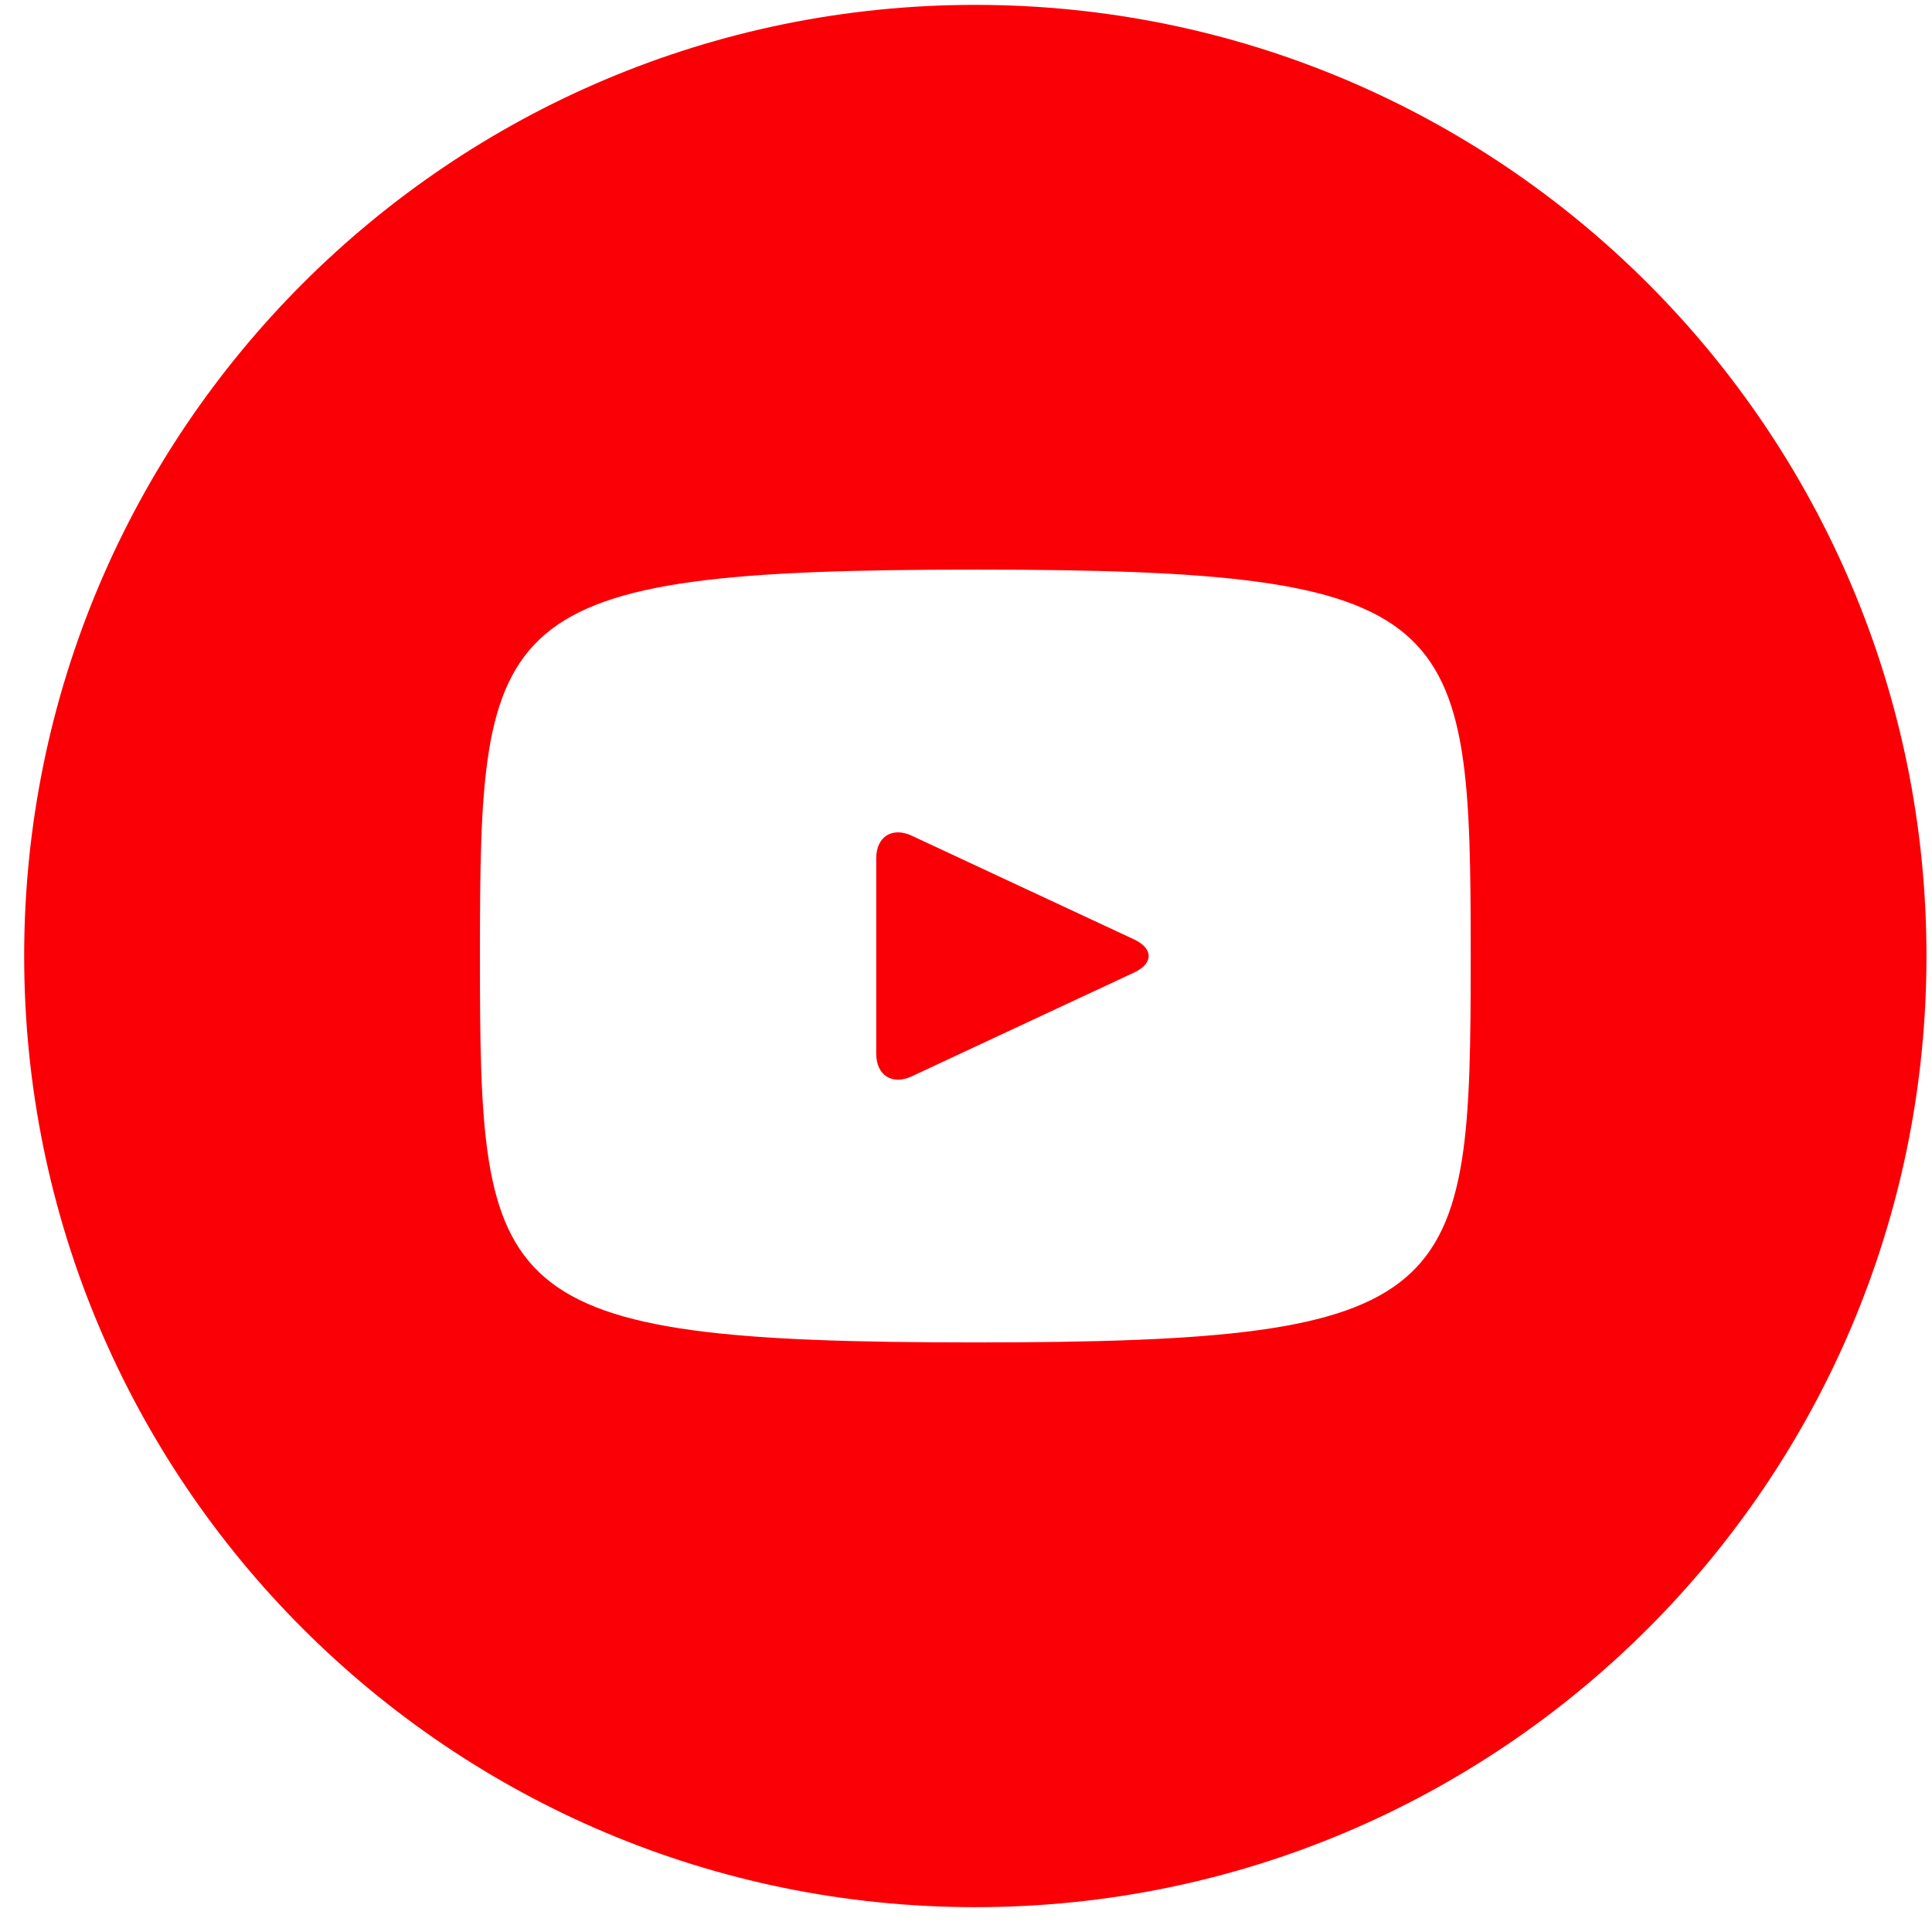
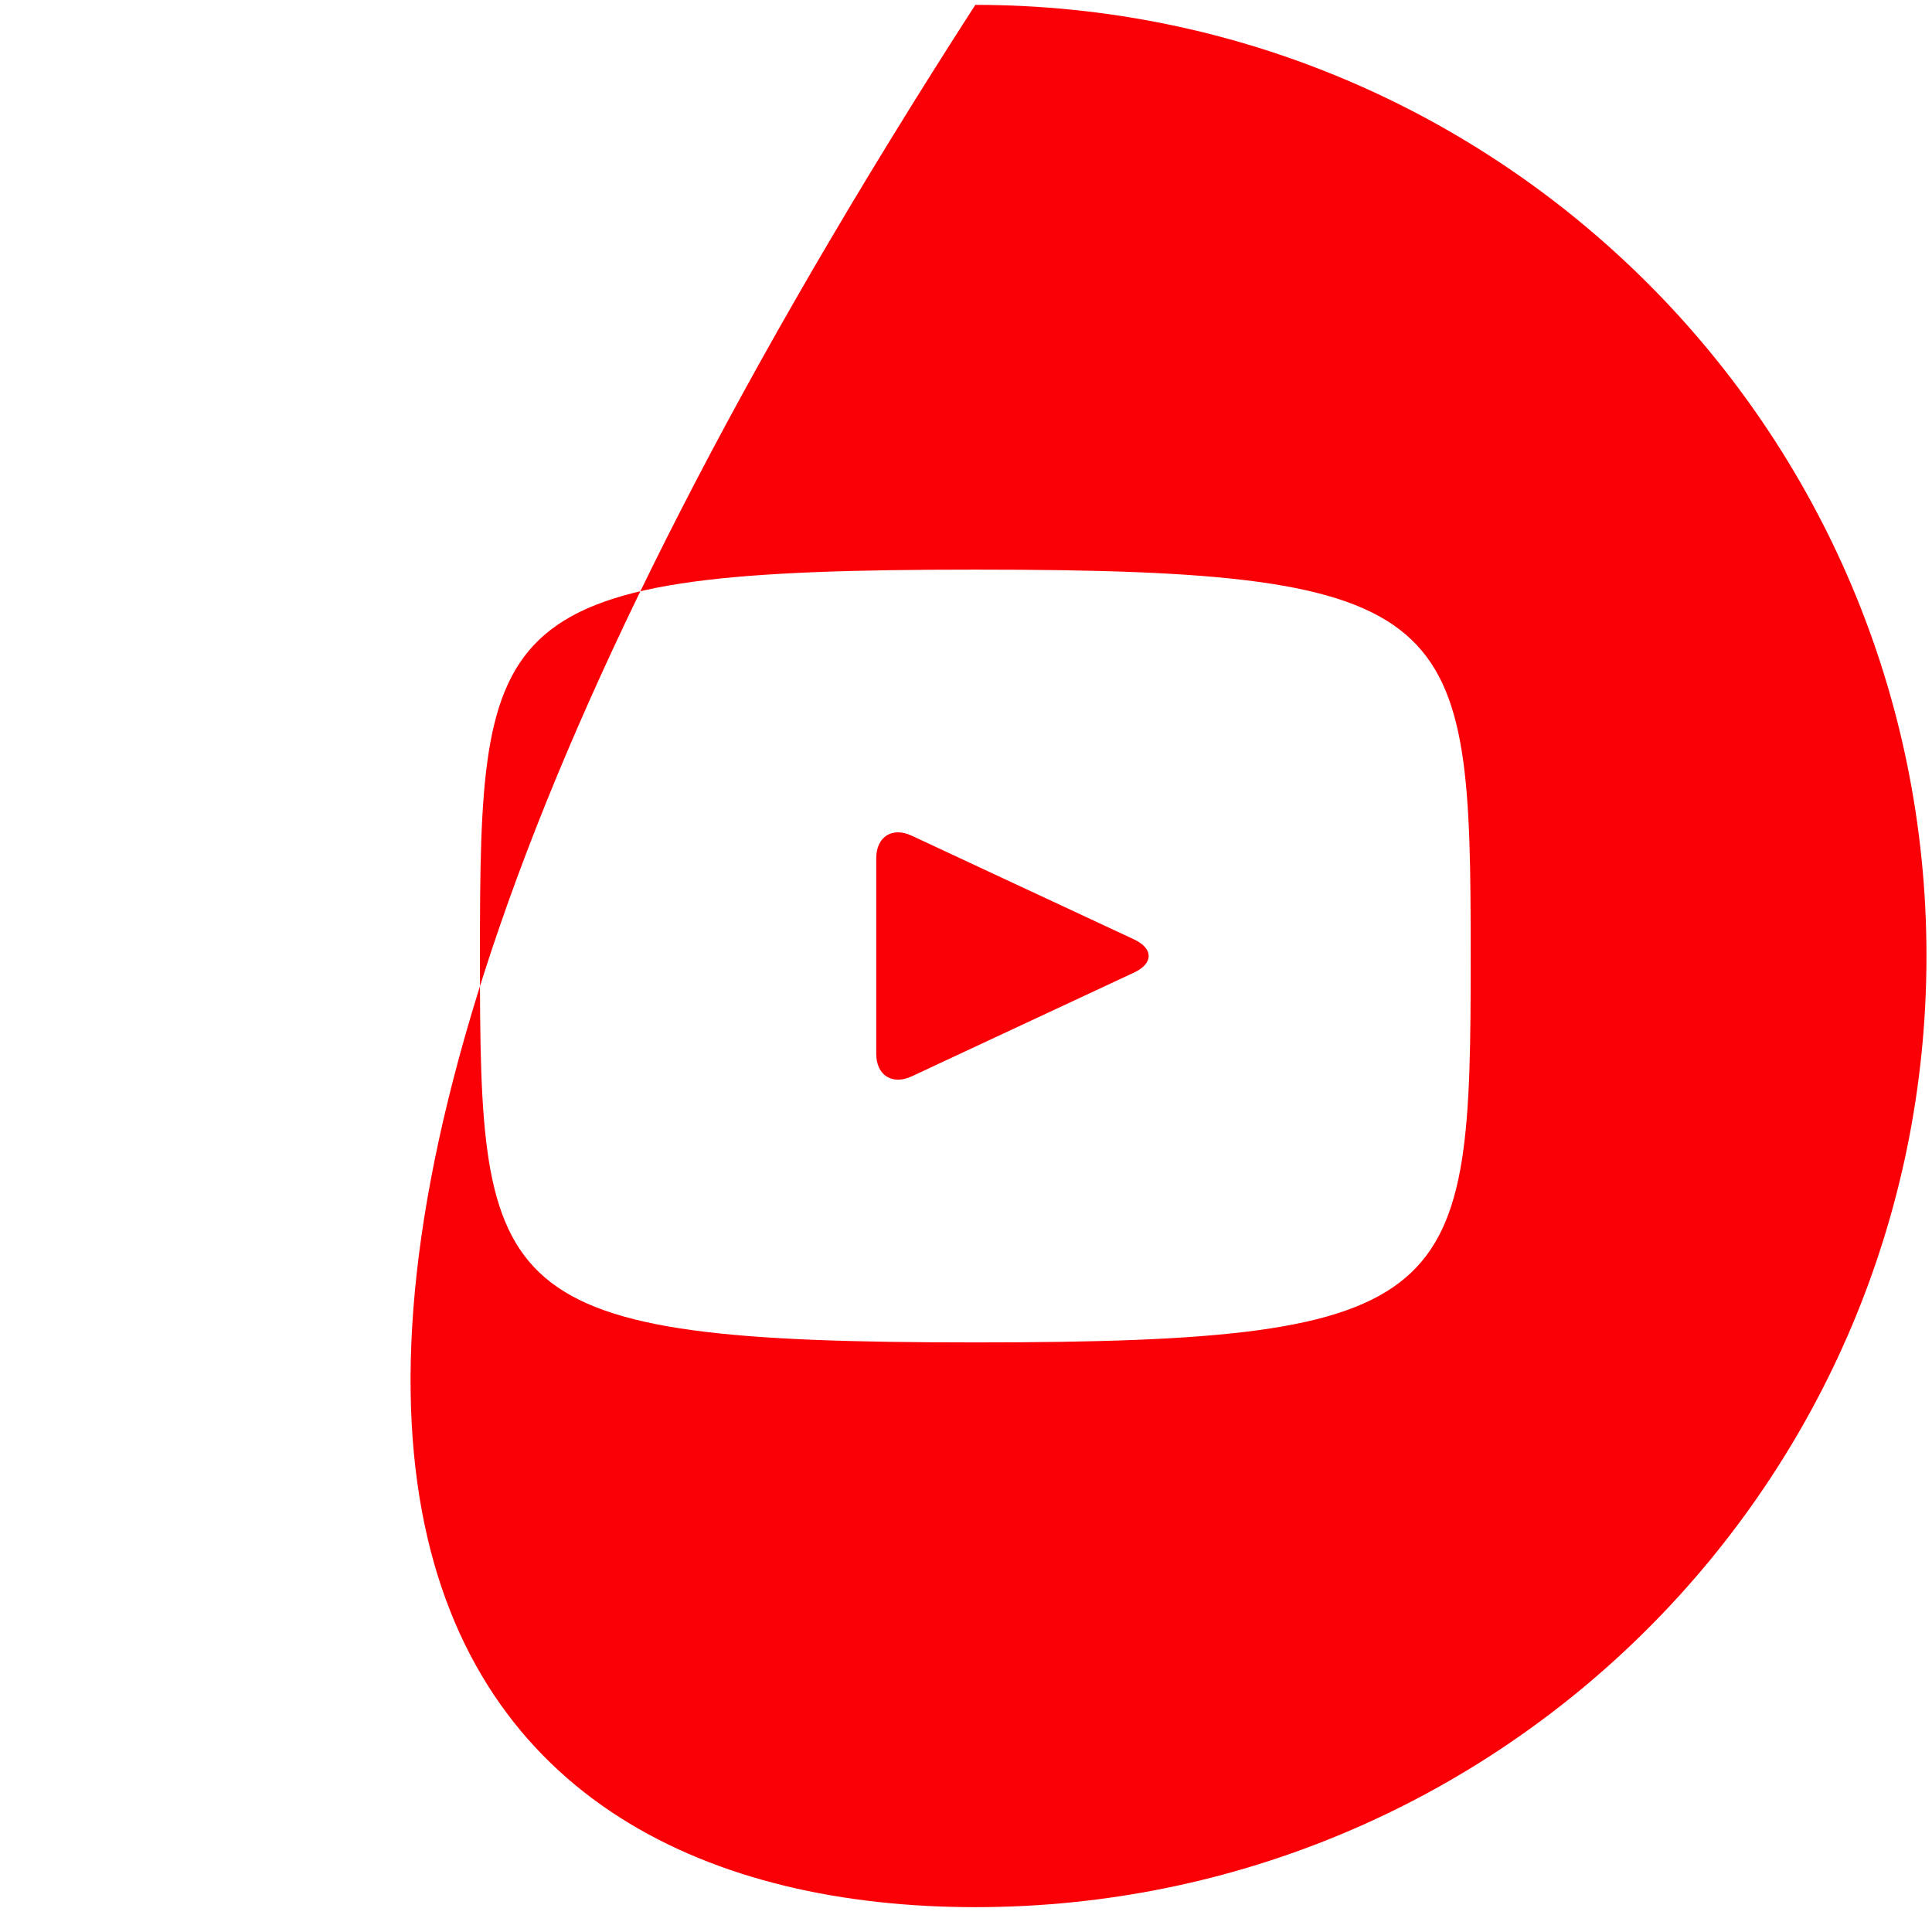
<svg xmlns="http://www.w3.org/2000/svg" width="65" height="65" viewBox="0 0 65 65" fill="none">
-   <path d="M38.157 31.607L30.67 28.114C30.017 27.811 29.48 28.151 29.48 28.874V35.454C29.48 36.177 30.017 36.517 30.67 36.214L38.154 32.721C38.81 32.414 38.81 31.914 38.157 31.607ZM32.813 0.164C15.14 0.164 0.813 14.491 0.813 32.164C0.813 49.837 15.14 64.164 32.813 64.164C50.487 64.164 64.814 49.837 64.814 32.164C64.814 14.491 50.487 0.164 32.813 0.164ZM32.813 45.164C16.433 45.164 16.147 43.687 16.147 32.164C16.147 20.641 16.433 19.164 32.813 19.164C49.194 19.164 49.48 20.641 49.48 32.164C49.48 43.687 49.194 45.164 32.813 45.164Z" fill="#FA0006" />
+   <path d="M38.157 31.607L30.67 28.114C30.017 27.811 29.48 28.151 29.48 28.874V35.454C29.48 36.177 30.017 36.517 30.67 36.214L38.154 32.721C38.81 32.414 38.81 31.914 38.157 31.607ZM32.813 0.164C0.813 49.837 15.14 64.164 32.813 64.164C50.487 64.164 64.814 49.837 64.814 32.164C64.814 14.491 50.487 0.164 32.813 0.164ZM32.813 45.164C16.433 45.164 16.147 43.687 16.147 32.164C16.147 20.641 16.433 19.164 32.813 19.164C49.194 19.164 49.48 20.641 49.48 32.164C49.48 43.687 49.194 45.164 32.813 45.164Z" fill="#FA0006" />
</svg>